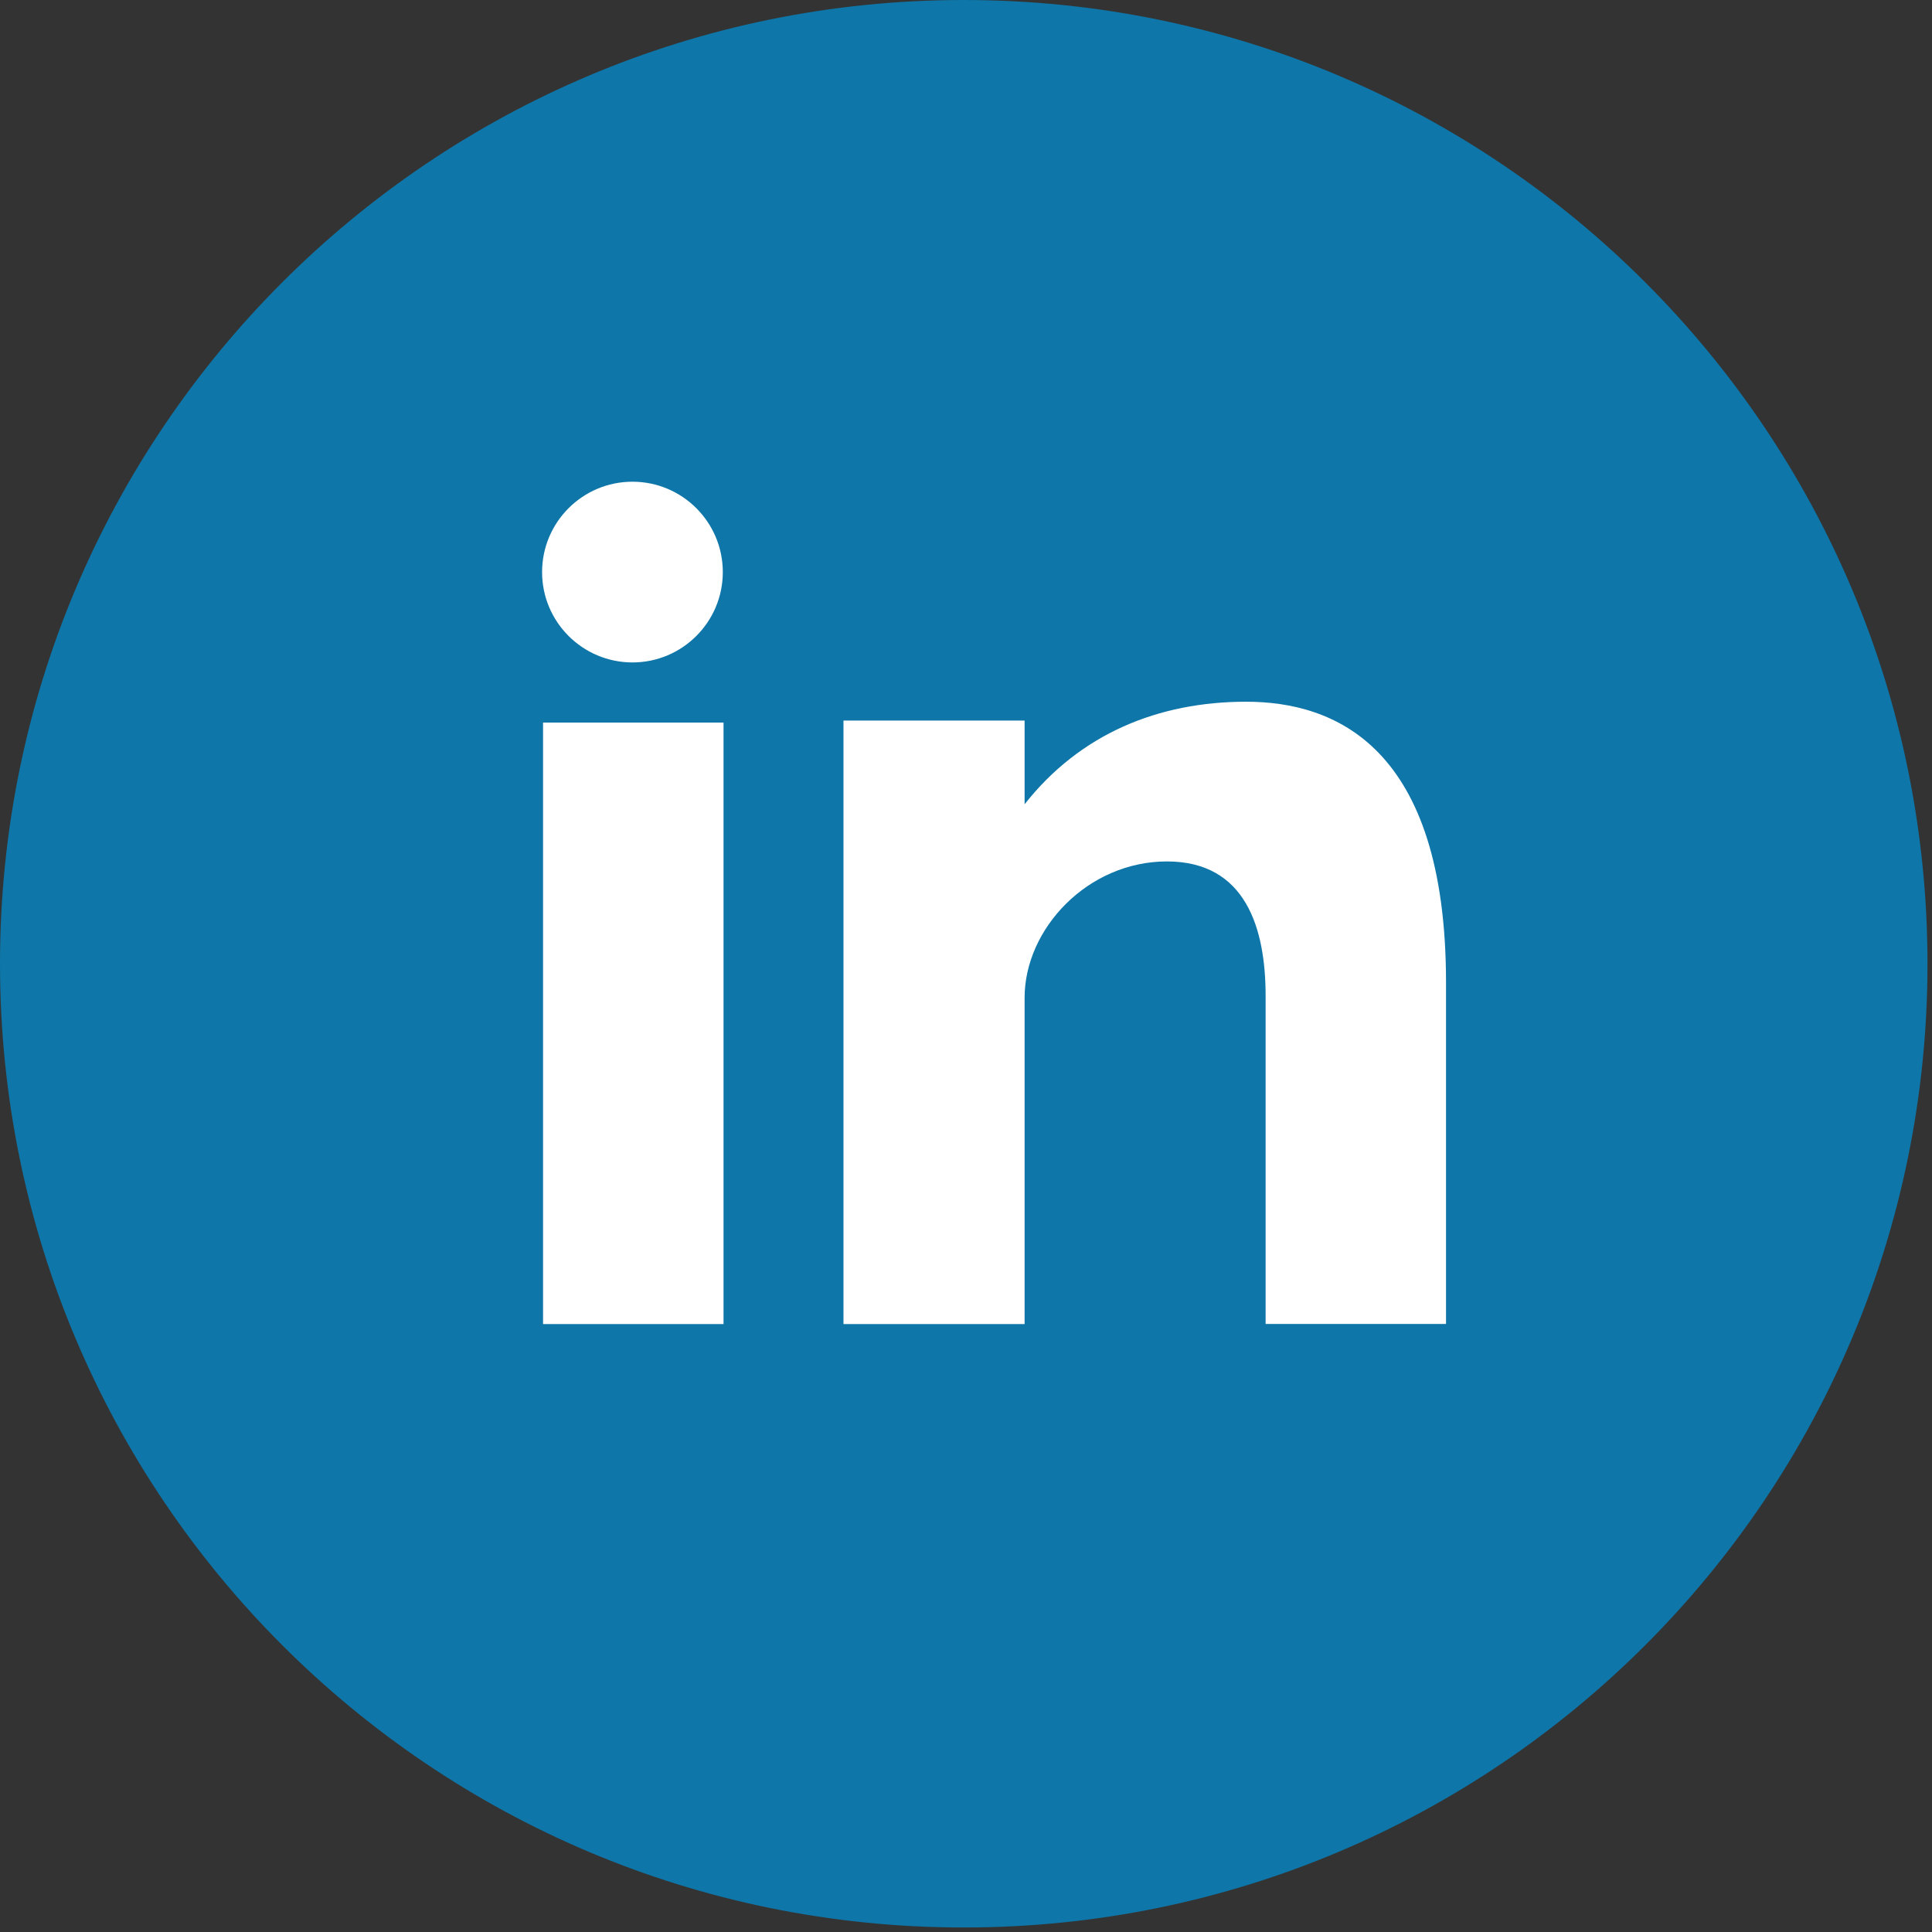
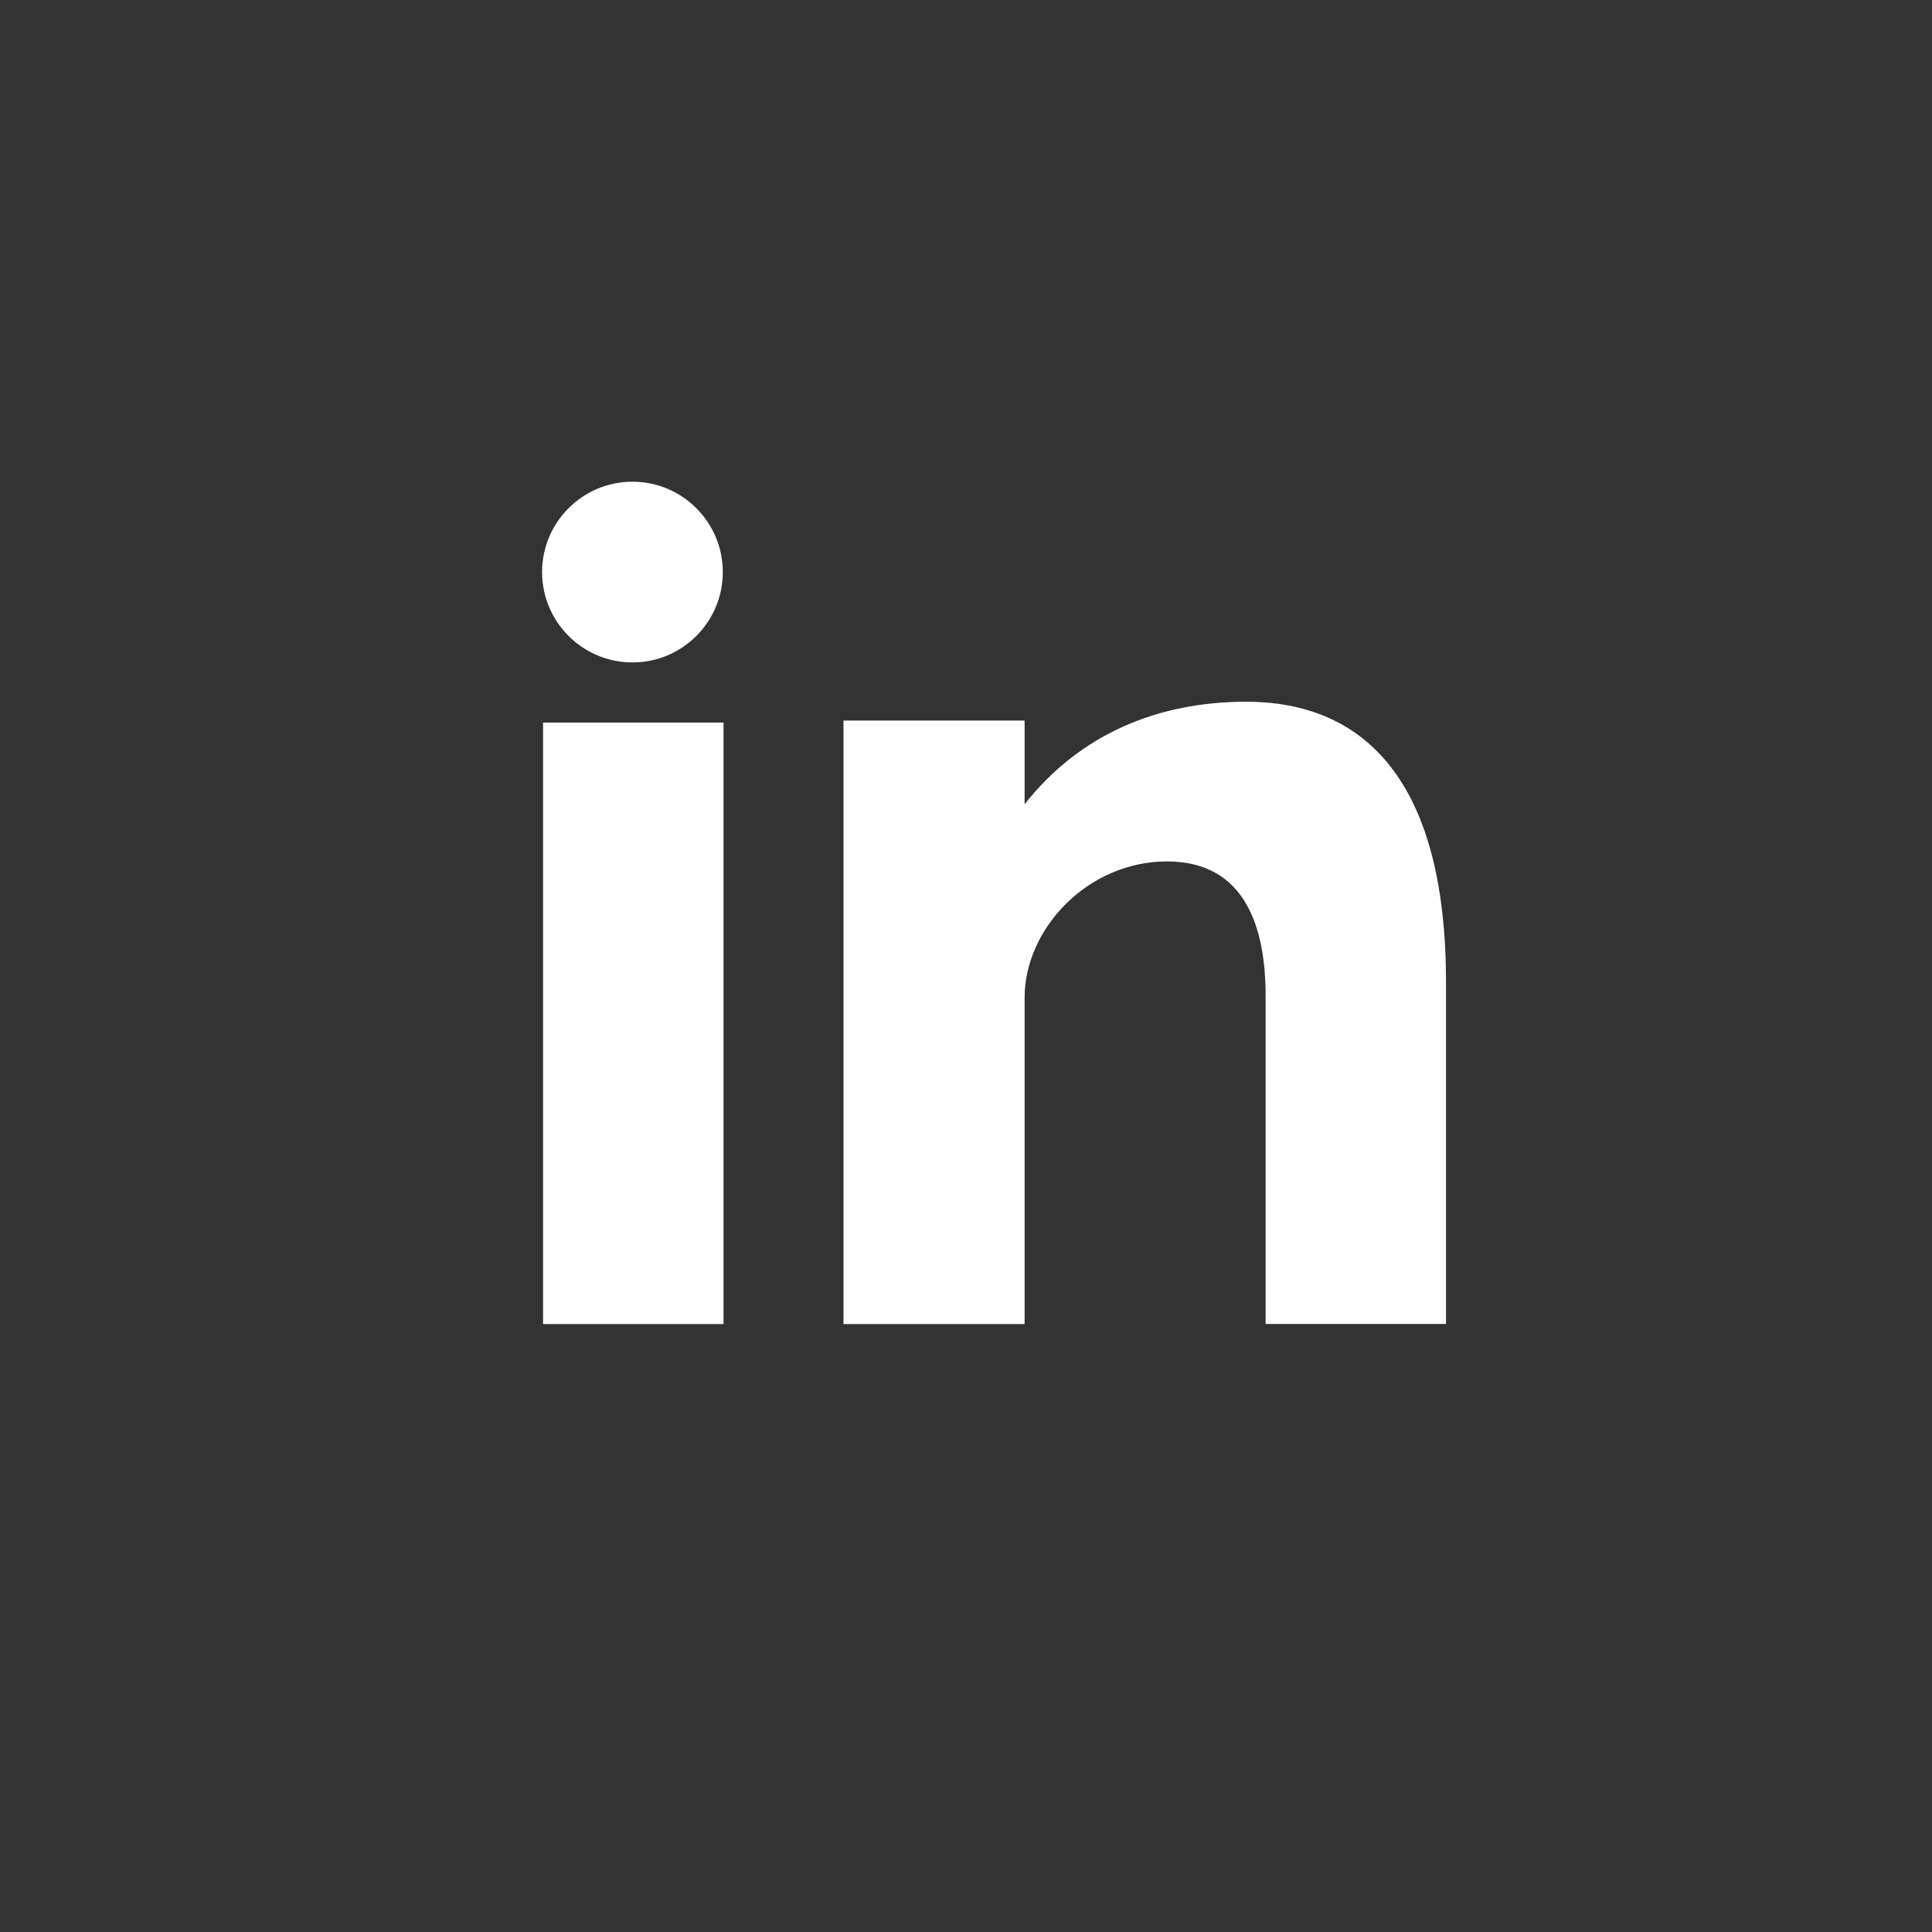
<svg xmlns="http://www.w3.org/2000/svg" width="24" height="24" viewBox="0 0 24 24" fill="none">
  <rect x="0" y="0" width="24" height="24" fill="#333333" stroke="none" />
-   <path d="M11.972 0C18.584 0 23.944 5.36 23.944 11.972C23.944 18.584 18.584 23.944 11.972 23.944C5.36 23.944 0 18.584 0 11.972C0 5.361 5.36 0 11.972 0Z" fill="#0E76A8" />
  <path fill-rule="evenodd" clip-rule="evenodd" d="M8.979 7.107C8.979 7.726 8.476 8.229 7.857 8.229C7.237 8.229 6.734 7.726 6.734 7.107C6.734 6.487 7.237 5.984 7.857 5.984C8.476 5.984 8.979 6.487 8.979 7.107ZM15.48 8.717C14.392 8.717 13.418 9.114 12.728 9.991V8.951H10.478V16.448H12.728V12.394C12.728 11.537 13.513 10.701 14.496 10.701C15.479 10.701 15.722 11.537 15.722 12.373V16.447H17.963V12.206C17.963 9.26 16.569 8.717 15.48 8.717ZM6.746 16.448H8.988V8.976H6.746V16.448Z" fill="white" />
</svg>